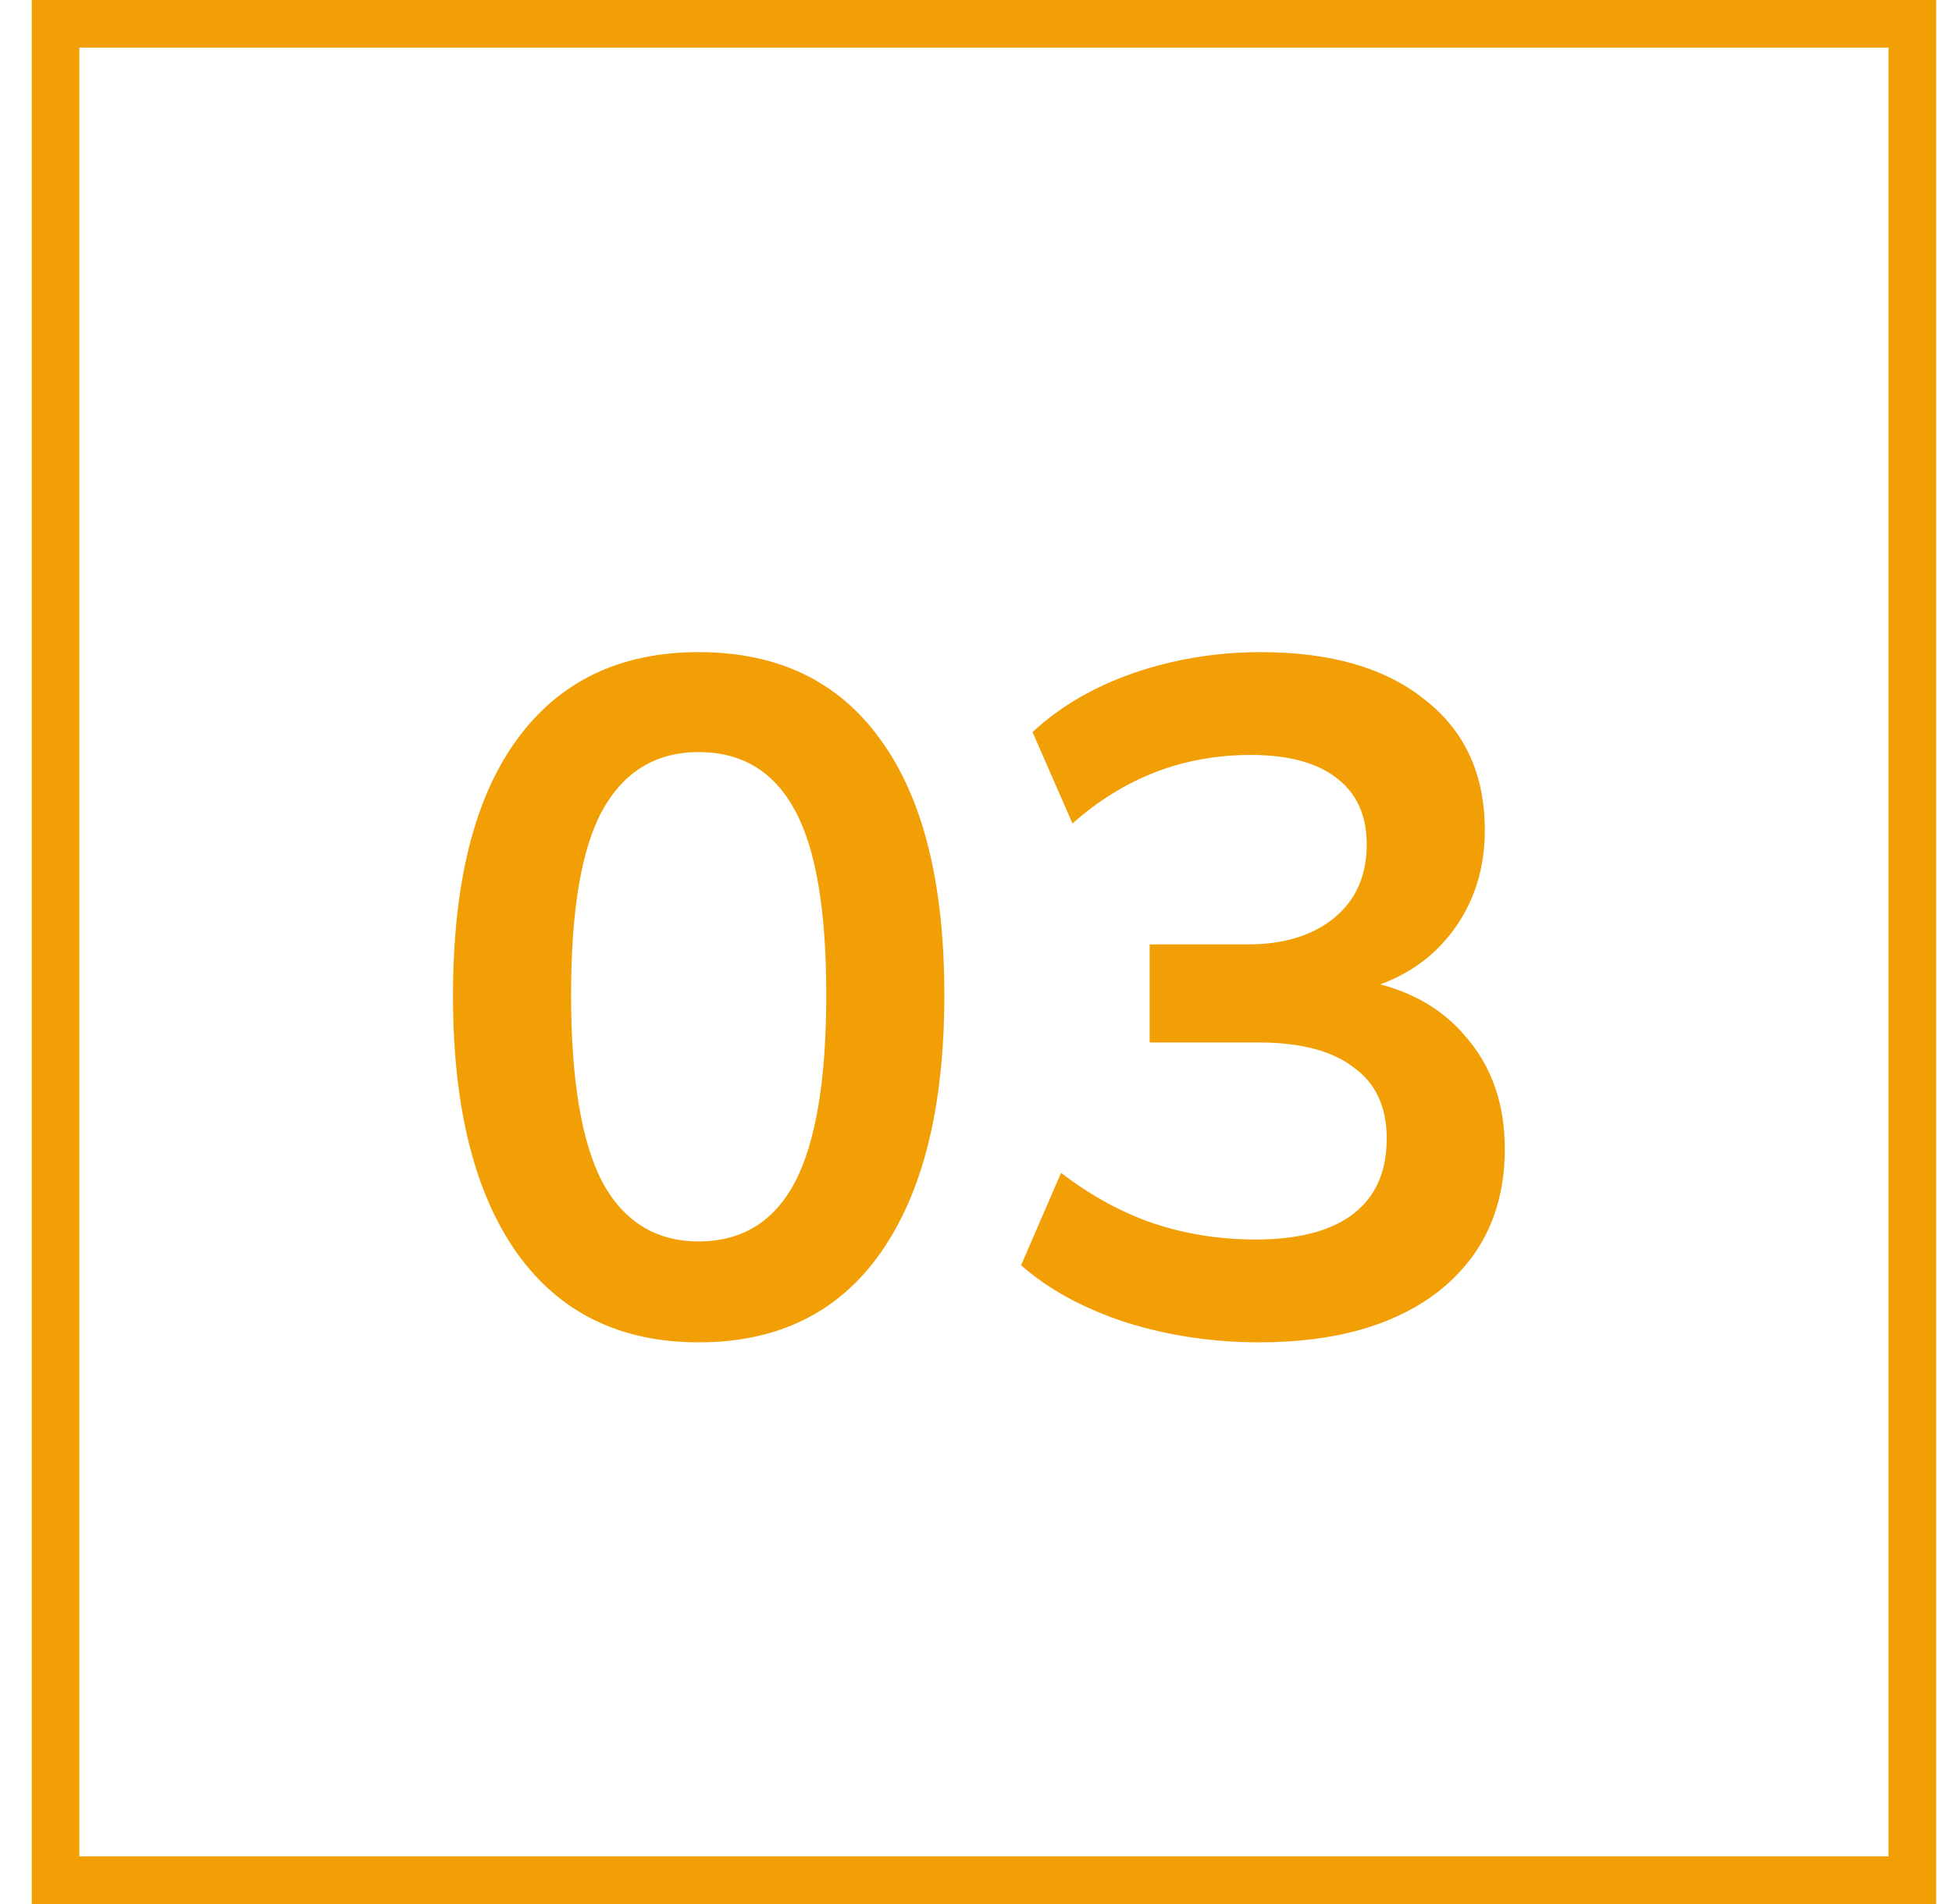
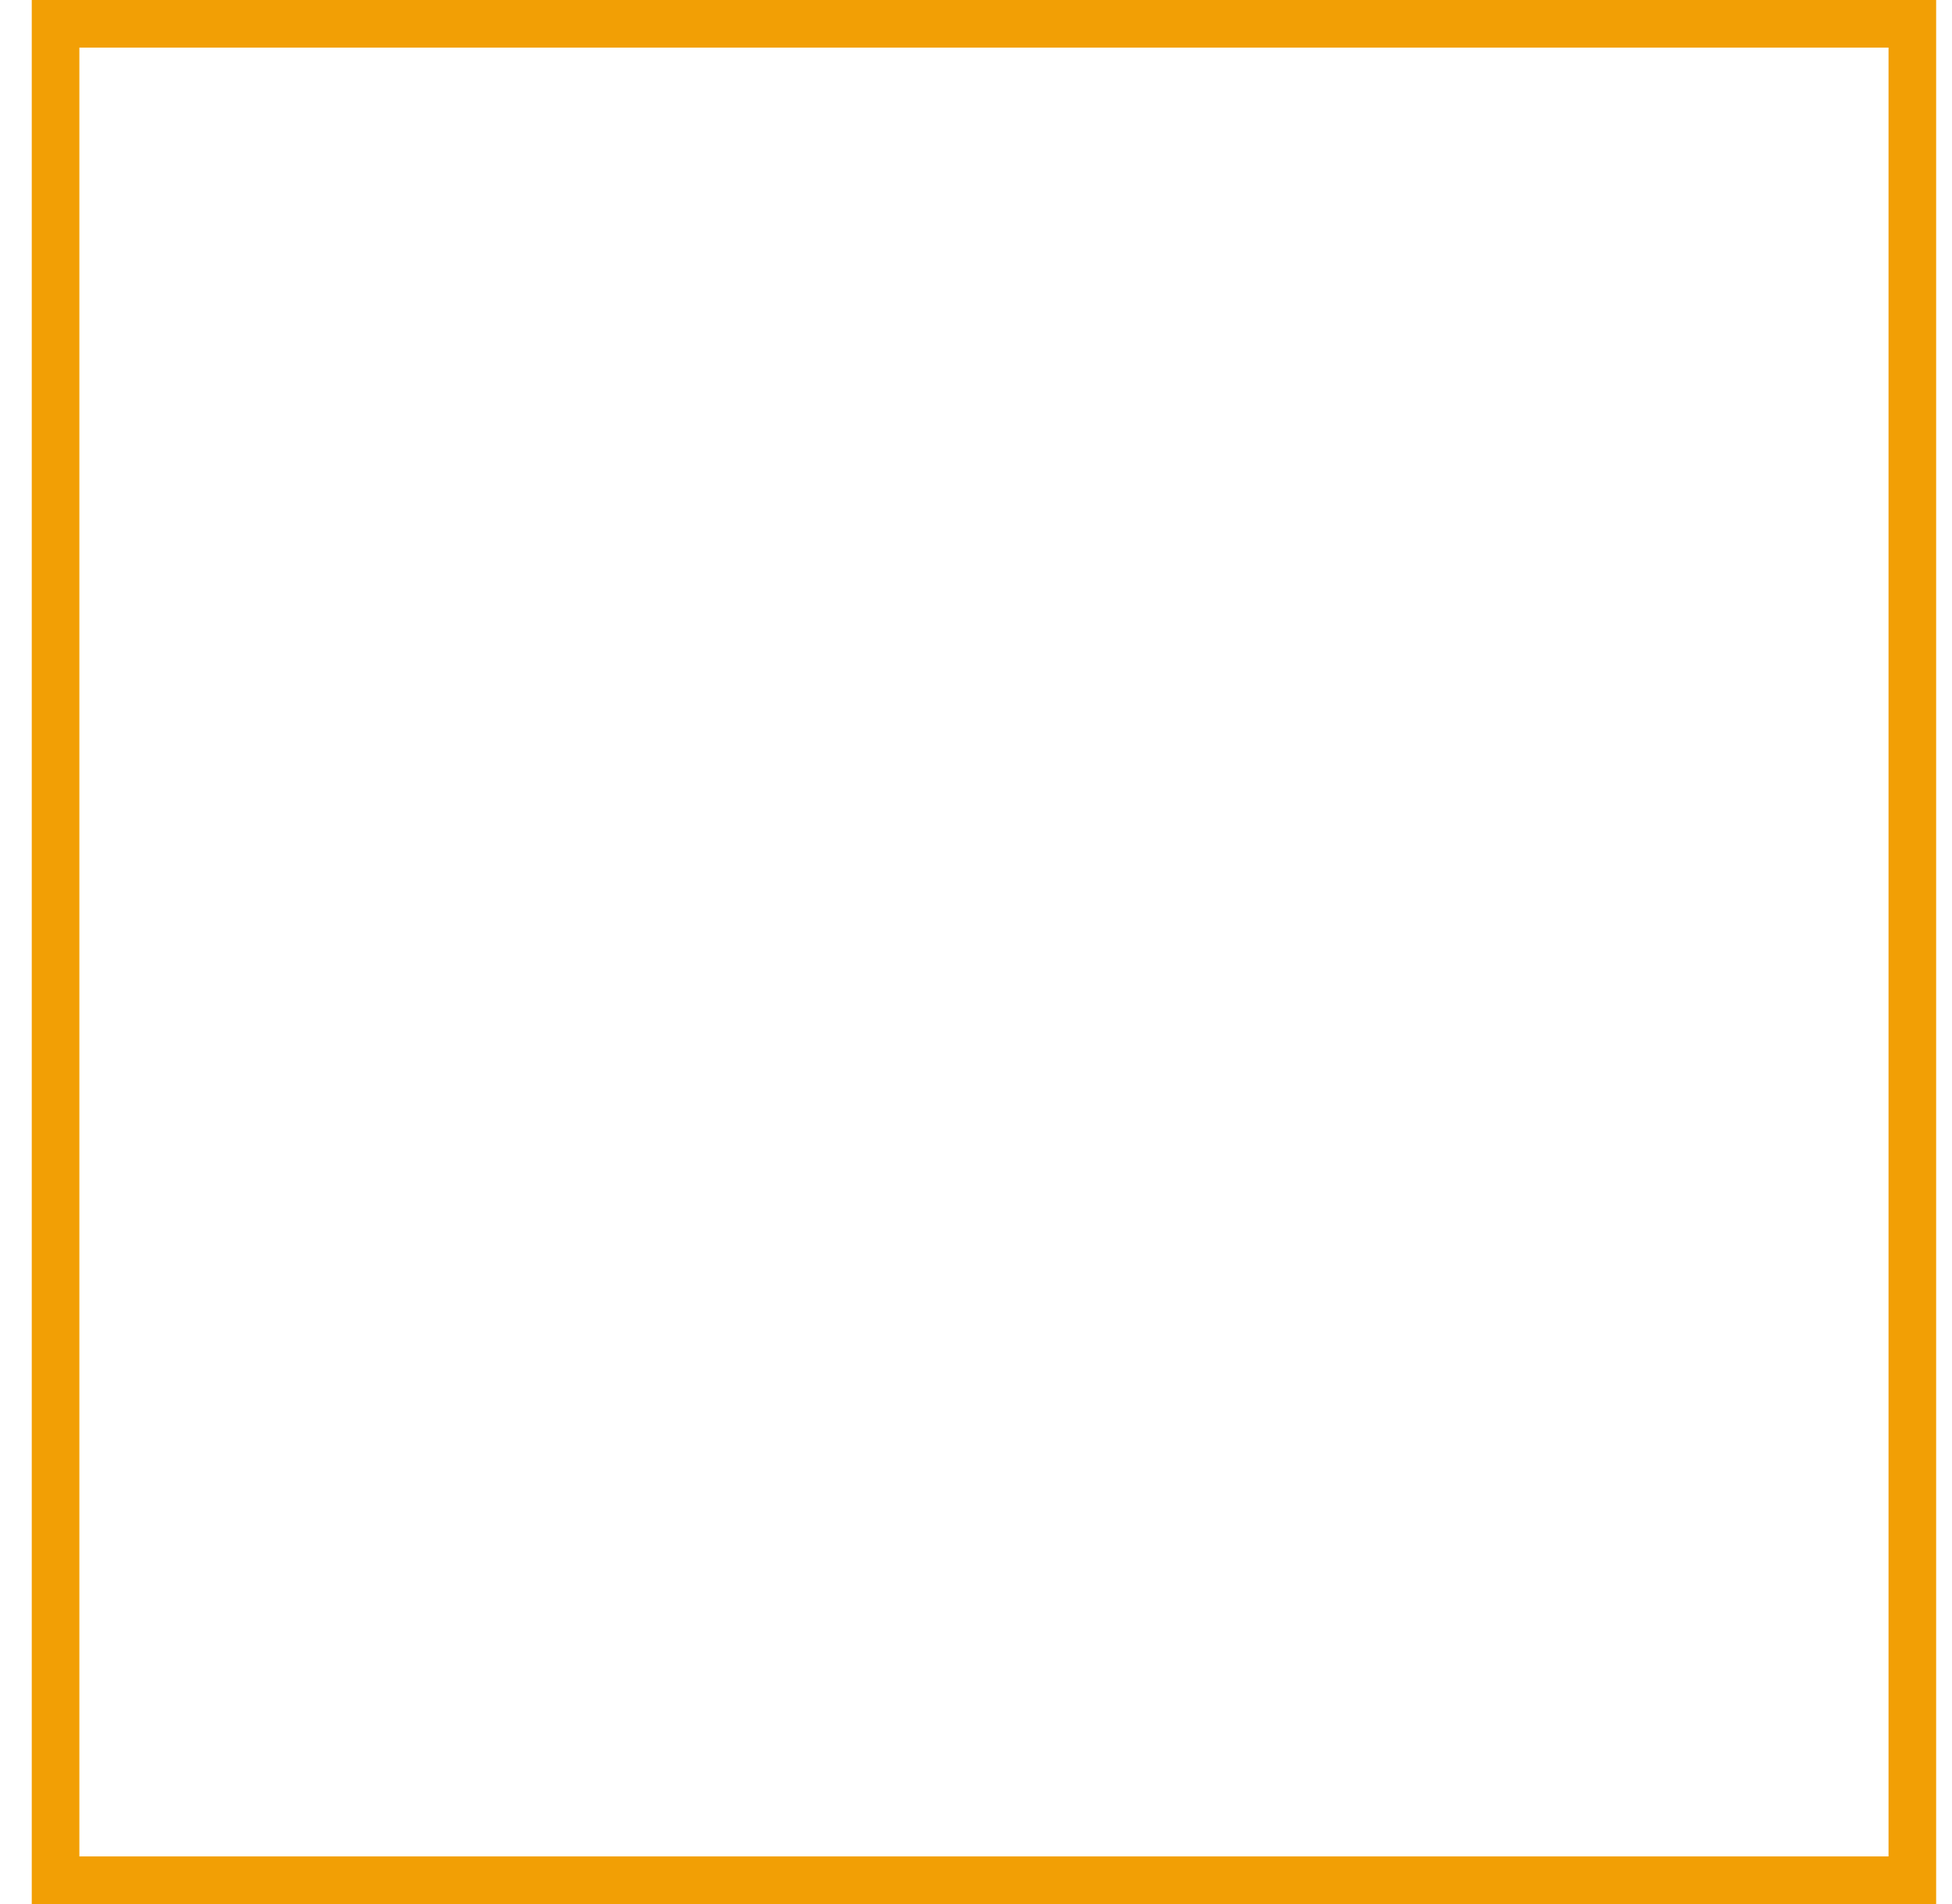
<svg xmlns="http://www.w3.org/2000/svg" width="41" height="40" viewBox="0 0 41 40" fill="none">
  <rect x="1.167" y="0.5" width="39" height="39" stroke="#F29F05" />
-   <path d="M14.675 28.2C13.021 28.2 11.748 27.573 10.855 26.32C9.961 25.053 9.515 23.253 9.515 20.92C9.515 18.56 9.961 16.767 10.855 15.54C11.748 14.313 13.021 13.7 14.675 13.7C16.341 13.7 17.615 14.313 18.495 15.54C19.388 16.767 19.835 18.553 19.835 20.9C19.835 23.247 19.388 25.053 18.495 26.32C17.615 27.573 16.341 28.2 14.675 28.2ZM14.675 26.08C15.582 26.08 16.255 25.667 16.695 24.84C17.135 24 17.355 22.687 17.355 20.9C17.355 19.113 17.135 17.82 16.695 17.02C16.255 16.207 15.582 15.8 14.675 15.8C13.781 15.8 13.108 16.207 12.655 17.02C12.215 17.82 11.995 19.113 11.995 20.9C11.995 22.687 12.215 24 12.655 24.84C13.108 25.667 13.781 26.08 14.675 26.08ZM26.447 28.2C25.474 28.2 24.54 28.06 23.647 27.78C22.754 27.487 22.02 27.087 21.447 26.58L22.287 24.64C22.914 25.12 23.56 25.473 24.227 25.7C24.907 25.927 25.62 26.04 26.367 26.04C27.274 26.04 27.96 25.86 28.427 25.5C28.894 25.14 29.127 24.613 29.127 23.92C29.127 23.253 28.894 22.753 28.427 22.42C27.974 22.073 27.307 21.9 26.427 21.9H24.147V19.84H26.207C26.967 19.84 27.574 19.653 28.027 19.28C28.48 18.907 28.707 18.393 28.707 17.74C28.707 17.127 28.494 16.66 28.067 16.34C27.654 16.02 27.054 15.86 26.267 15.86C24.854 15.86 23.607 16.34 22.527 17.3L21.687 15.38C22.26 14.847 22.967 14.433 23.807 14.14C24.66 13.847 25.554 13.7 26.487 13.7C27.954 13.7 29.1 14.033 29.927 14.7C30.767 15.353 31.187 16.267 31.187 17.44C31.187 18.28 30.947 19.007 30.467 19.62C30 20.22 29.354 20.62 28.527 20.82V20.58C29.5 20.74 30.254 21.14 30.787 21.78C31.334 22.407 31.607 23.193 31.607 24.14C31.607 25.393 31.147 26.387 30.227 27.12C29.307 27.84 28.047 28.2 26.447 28.2Z" fill="#F29F05" />
</svg>